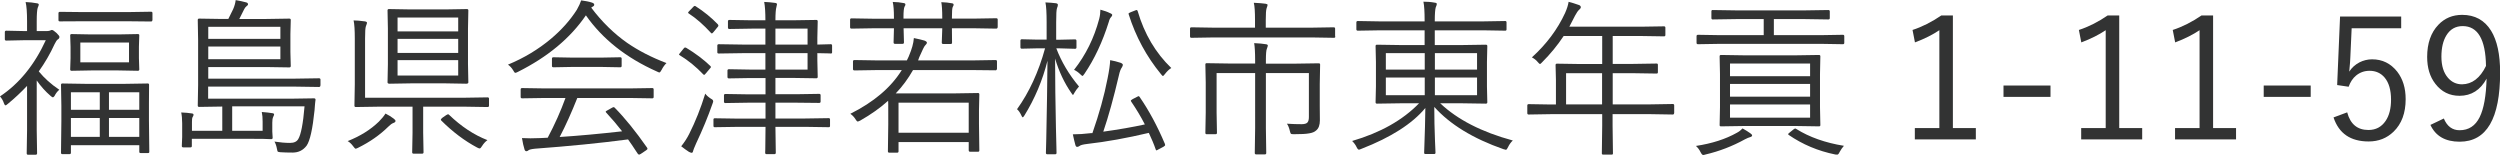
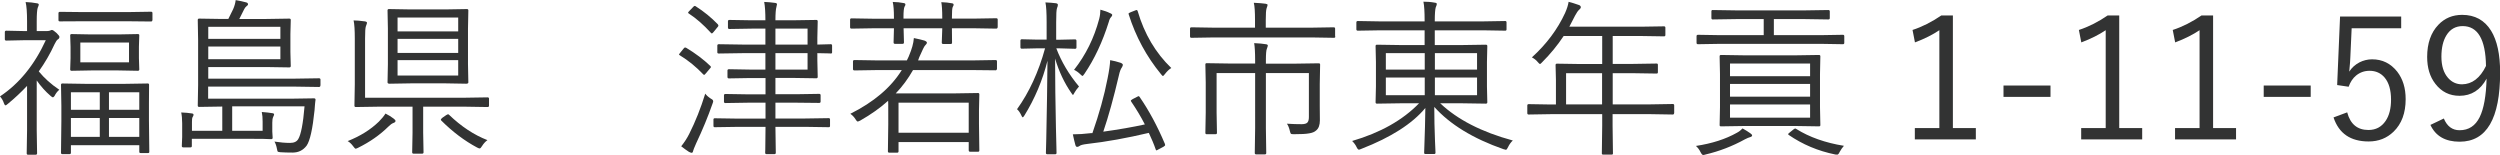
<svg xmlns="http://www.w3.org/2000/svg" version="1.1" baseProfile="basic" id="レイヤー_1" x="0px" y="0px" viewBox="0 0 206.95 12.84" xml:space="preserve">
  <style type="text/css">
	.st0{fill:#323333;}
</style>
  <g>
    <path class="st0" d="M4.92,3.05c0,0.09-0.04,0.16-0.13,0.21C4.71,3.31,4.62,3.44,4.52,3.65C4.15,4.46,3.71,5.21,3.21,5.91   c0.45,0.55,1.01,1.06,1.7,1.52c-0.16,0.13-0.29,0.3-0.4,0.52C4.45,8.02,4.41,8.06,4.38,8.06s-0.1-0.04-0.19-0.12   c-0.42-0.36-0.8-0.78-1.15-1.28v4.12l0.03,1.91c0,0.08-0.04,0.12-0.13,0.12H2.32c-0.07,0-0.11-0.04-0.11-0.12l0.03-1.91V7.11   C1.75,7.63,1.23,8.12,0.67,8.58C0.56,8.67,0.5,8.72,0.46,8.72c-0.05,0-0.09-0.05-0.13-0.16C0.26,8.34,0.15,8.15,0,7.98   c1.58-1.05,2.85-2.6,3.79-4.65H1.92l-1.4,0.03c-0.08,0-0.12-0.04-0.12-0.11V2.66c0-0.08,0.04-0.12,0.12-0.12l1.4,0.03h0.32V1.76   c0-0.74-0.04-1.27-0.12-1.59c0.34,0.01,0.65,0.05,0.92,0.1c0.11,0.01,0.17,0.05,0.17,0.11c0,0.05-0.03,0.13-0.09,0.27   C3.07,0.81,3.04,1.17,3.04,1.74v0.83h0.88c0.1,0,0.19-0.02,0.25-0.05c0.06-0.03,0.1-0.04,0.13-0.04c0.07,0,0.19,0.08,0.38,0.25   C4.84,2.89,4.92,2.99,4.92,3.05z M12.61,1.68c0,0.06-0.04,0.1-0.11,0.1L10.6,1.76H6.86l-1.9,0.01c-0.08,0-0.12-0.03-0.12-0.1V1.09   c0-0.07,0.04-0.11,0.12-0.11L6.86,1h3.74l1.91-0.03c0.07,0,0.11,0.04,0.11,0.11V1.68z M12.36,12.57c0,0.06-0.03,0.1-0.1,0.1h-0.62   c-0.07,0-0.11-0.03-0.11-0.1v-0.55H5.87v0.63c0,0.07-0.04,0.11-0.12,0.11H5.16c-0.07,0-0.11-0.04-0.11-0.11l0.03-2.62V8.76   L5.05,7.02c0-0.07,0.04-0.11,0.11-0.11l1.88,0.03h3.33l1.87-0.03c0.07,0,0.1,0.04,0.1,0.11l-0.01,1.54v1.42L12.36,12.57z    M11.53,5.75c0,0.07-0.04,0.11-0.12,0.11L9.79,5.83H7.56L5.92,5.86c-0.07,0-0.11-0.04-0.11-0.11l0.03-0.94V3.88L5.81,2.93   c0-0.07,0.04-0.11,0.11-0.11l1.64,0.03h2.23l1.62-0.03c0.08,0,0.12,0.03,0.12,0.1l-0.03,0.95v0.94L11.53,5.75z M8.26,9.08V7.64   H5.87v1.45H8.26z M8.26,11.33V9.77H5.87v1.56H8.26z M10.68,5.16V3.52H6.65v1.64H10.68z M11.53,9.08V7.64H9.02v1.45H11.53z    M11.53,11.33V9.77H9.02v1.56H11.53z" />
    <path class="st0" d="M26.52,7.08c0,0.08-0.04,0.12-0.12,0.12l-1.98-0.03h-7.19v1h6.79l1.97-0.03c0.09,0,0.13,0.04,0.13,0.12   c-0.02,0.1-0.03,0.26-0.05,0.45c-0.02,0.22-0.03,0.36-0.03,0.4c-0.16,1.57-0.38,2.55-0.66,2.95c-0.29,0.38-0.67,0.57-1.16,0.57   c-0.4,0-0.74-0.01-1.02-0.03c-0.11-0.01-0.18-0.03-0.21-0.05c-0.02-0.03-0.04-0.1-0.06-0.21c-0.05-0.27-0.12-0.47-0.21-0.62   c0.46,0.07,0.89,0.11,1.29,0.11c0.34,0,0.56-0.11,0.68-0.32c0.22-0.36,0.4-1.26,0.52-2.71h-5.99v2.03h2.52v-0.77   c0-0.3-0.02-0.56-0.07-0.79c0.37,0.03,0.66,0.06,0.88,0.1c0.1,0.01,0.14,0.05,0.14,0.11c0,0.02-0.02,0.09-0.08,0.21   c-0.05,0.11-0.07,0.26-0.07,0.46v0.74l0.03,0.51c0,0.08-0.04,0.12-0.12,0.12c-0.25-0.02-0.9-0.03-1.94-0.03h-4.63v0.6   c0,0.07-0.04,0.11-0.11,0.11h-0.6c-0.08,0-0.12-0.04-0.12-0.11l0.03-0.75v-1.13c0-0.37-0.03-0.67-0.08-0.9   c0.34,0.01,0.63,0.04,0.88,0.08c0.1,0.01,0.14,0.05,0.14,0.11c0,0.05-0.02,0.12-0.08,0.2c-0.04,0.07-0.05,0.21-0.05,0.4v0.73h2.51   V8.82l-1.92,0.03c-0.07,0-0.11-0.04-0.11-0.11l0.03-1.7V3.32l-0.03-1.67c0-0.07,0.04-0.11,0.11-0.11l1.91,0.03h0.51l0.4-0.81   c0.11-0.25,0.18-0.5,0.21-0.75c0.3,0.05,0.59,0.11,0.88,0.19c0.1,0.03,0.14,0.08,0.14,0.16c0,0.05-0.04,0.1-0.13,0.16   c-0.08,0.06-0.14,0.15-0.19,0.25c-0.21,0.42-0.34,0.69-0.4,0.8h2.24l1.9-0.03c0.08,0,0.12,0.04,0.12,0.11l-0.03,1.16v1.5l0.03,1.15   c0,0.08-0.04,0.12-0.12,0.12l-1.9-0.03h-4.81v0.96h7.19l1.98-0.03c0.08,0,0.12,0.04,0.12,0.11V7.08z M23.21,3.22v-1h-5.97v1H23.21z    M23.21,4.89V3.85h-5.97v1.05H23.21z" />
    <path class="st0" d="M32.74,10.02c0,0.07-0.07,0.13-0.2,0.17c-0.1,0.04-0.23,0.13-0.39,0.29c-0.7,0.69-1.53,1.27-2.5,1.75   c-0.1,0.05-0.17,0.08-0.21,0.08c-0.04,0-0.11-0.07-0.21-0.21c-0.14-0.19-0.29-0.33-0.45-0.42c1.04-0.41,1.9-0.95,2.58-1.61   c0.24-0.24,0.42-0.46,0.55-0.67c0.26,0.13,0.49,0.27,0.68,0.42C32.7,9.9,32.74,9.96,32.74,10.02z M40.48,8.75   c0,0.07-0.04,0.11-0.12,0.11l-1.91-0.03h-3.42v2.15l0.03,1.63c0,0.07-0.04,0.11-0.11,0.11h-0.72c-0.07,0-0.11-0.04-0.11-0.11   l0.03-1.63V8.83h-2.77l-1.93,0.03c-0.07,0-0.11-0.04-0.11-0.11l0.03-1.76V3.21c0-0.7-0.03-1.21-0.1-1.52   c0.25,0,0.56,0.03,0.94,0.08c0.11,0.02,0.17,0.06,0.17,0.12c0,0.04-0.03,0.13-0.09,0.28c-0.05,0.13-0.07,0.47-0.07,1.02v4.9h8.23   l1.91-0.03c0.08,0,0.12,0.04,0.12,0.11V8.75z M38.77,6.82c0,0.07-0.06,0.11-0.18,0.11L36.87,6.9h-2.83l-1.79,0.03   c-0.11,0-0.17-0.04-0.17-0.11l0.03-1.51V2.38l-0.03-1.52c0-0.07,0.04-0.11,0.11-0.11l1.8,0.03h2.88l1.78-0.03   c0.08,0,0.12,0.04,0.12,0.11l-0.03,1.52V5.3L38.77,6.82z M37.93,2.6V1.45h-5.02V2.6H37.93z M37.93,4.38V3.22h-5.02v1.16H37.93z    M37.93,6.25V4.98h-5.02v1.27H37.93z M40.35,11.6c-0.18,0.13-0.32,0.29-0.44,0.48c-0.08,0.14-0.15,0.21-0.21,0.21   c-0.04,0-0.11-0.03-0.21-0.08c-1.03-0.55-2.03-1.3-2.97-2.24c-0.02-0.03-0.03-0.05-0.03-0.07c0-0.03,0.05-0.08,0.14-0.16l0.29-0.2   c0.08-0.05,0.14-0.08,0.17-0.08c0.02,0,0.05,0.01,0.08,0.04C38.18,10.47,39.24,11.17,40.35,11.6z" />
-     <path class="st0" d="M55.17,5.22c-0.17,0.17-0.3,0.36-0.4,0.56C54.69,5.93,54.63,6,54.58,6c-0.03,0-0.1-0.03-0.2-0.08   c-2.54-1.13-4.5-2.68-5.88-4.65c-1.29,1.89-3.17,3.45-5.63,4.68c-0.1,0.05-0.17,0.08-0.21,0.08c-0.05,0-0.11-0.07-0.18-0.21   c-0.12-0.2-0.26-0.35-0.43-0.47c1.33-0.55,2.51-1.26,3.56-2.14c0.88-0.74,1.59-1.54,2.14-2.4c0.17-0.3,0.29-0.56,0.36-0.78   c0.35,0.05,0.64,0.1,0.88,0.18c0.13,0.04,0.2,0.1,0.2,0.17c0,0.07-0.03,0.12-0.1,0.15c-0.01,0.01-0.06,0.04-0.15,0.1   c0.88,1.17,1.87,2.14,2.98,2.92C52.85,4.19,53.93,4.75,55.17,5.22z M54.11,8.03c0,0.07-0.04,0.11-0.11,0.11l-1.93-0.03h-4.28   c-0.48,1.2-0.96,2.28-1.46,3.23c1.57-0.1,3.3-0.26,5.17-0.47c-0.38-0.49-0.82-1.01-1.31-1.54c-0.03-0.03-0.05-0.06-0.05-0.08   c0-0.03,0.04-0.07,0.13-0.11l0.41-0.23c0.05-0.03,0.1-0.04,0.12-0.04s0.05,0.01,0.08,0.04c0.84,0.85,1.74,1.96,2.69,3.32   c0.02,0.03,0.03,0.06,0.03,0.08c0,0.04-0.04,0.08-0.11,0.13l-0.43,0.29c-0.08,0.05-0.13,0.07-0.16,0.07   c-0.03,0-0.07-0.03-0.11-0.08c-0.37-0.57-0.64-0.96-0.8-1.18c-2.33,0.31-4.9,0.56-7.71,0.77c-0.3,0.03-0.48,0.08-0.53,0.13   s-0.12,0.08-0.18,0.08s-0.12-0.05-0.15-0.15c-0.08-0.25-0.15-0.56-0.21-0.94c0.23,0.01,0.46,0.02,0.7,0.02   c0.25,0,0.52-0.01,0.83-0.02c0.12,0,0.32-0.01,0.6-0.03c0.59-1.11,1.08-2.21,1.47-3.29h-1.67l-1.92,0.03   c-0.08,0-0.12-0.04-0.12-0.11V7.4c0-0.07,0.04-0.11,0.12-0.11l1.92,0.03h6.92L54,7.29c0.07,0,0.11,0.04,0.11,0.11V8.03z    M51.46,5.46c0,0.07-0.04,0.11-0.11,0.11l-1.64-0.03h-2.27l-1.63,0.03c-0.08,0-0.12-0.04-0.12-0.11V4.85   c0-0.07,0.04-0.11,0.12-0.11l1.63,0.03h2.27l1.64-0.03c0.07,0,0.11,0.04,0.11,0.11V5.46z" />
    <path class="st0" d="M58.8,5.46c0.04,0.04,0.05,0.07,0.05,0.09s-0.02,0.06-0.07,0.11l-0.33,0.39c-0.08,0.1-0.13,0.15-0.16,0.15   c-0.02,0-0.05-0.02-0.08-0.05c-0.57-0.6-1.21-1.13-1.93-1.57c-0.05-0.02-0.07-0.05-0.07-0.07s0.03-0.06,0.08-0.12l0.29-0.36   c0.05-0.06,0.09-0.1,0.14-0.1c0.02,0,0.05,0.01,0.09,0.03C57.57,4.42,58.24,4.92,58.8,5.46z M58.98,8.59   c-0.37,1.06-0.82,2.15-1.35,3.27c-0.16,0.36-0.24,0.57-0.25,0.62c-0.02,0.11-0.06,0.17-0.12,0.17c-0.05,0-0.13-0.03-0.23-0.08   c-0.2-0.13-0.41-0.28-0.64-0.46c0.27-0.34,0.49-0.68,0.66-1.02c0.52-1.03,0.96-2.14,1.33-3.34c0.09,0.13,0.24,0.27,0.47,0.42   c0.12,0.06,0.18,0.12,0.18,0.18C59.05,8.39,59.03,8.47,58.98,8.59z M59.42,2.01c0.03,0.04,0.05,0.08,0.05,0.11   c0,0.04-0.03,0.09-0.1,0.16l-0.31,0.38C59,2.73,58.95,2.77,58.93,2.77c-0.02,0-0.05-0.02-0.08-0.05c-0.62-0.68-1.23-1.21-1.83-1.6   c-0.04-0.02-0.06-0.05-0.06-0.07c0-0.03,0.03-0.07,0.1-0.14l0.31-0.32c0.06-0.07,0.1-0.1,0.14-0.1c0.02,0,0.05,0.01,0.08,0.03   C58.28,0.96,58.89,1.46,59.42,2.01z M68.88,4.33c0,0.07-0.03,0.1-0.1,0.1c-0.01,0-0.06,0-0.15-0.01c-0.29-0.01-0.62-0.02-0.97-0.02   v0.59l0.03,1.37c0,0.08-0.04,0.12-0.11,0.12l-2-0.03h-1.39v1.35h1.71l1.91-0.03c0.08,0,0.12,0.04,0.12,0.11v0.53   c0,0.07-0.04,0.11-0.12,0.11L65.9,8.5h-1.71v1.31h2.43l1.99-0.03c0.06,0,0.1,0.04,0.1,0.11v0.53c0,0.07-0.03,0.11-0.1,0.11   l-1.99-0.03h-2.43l0.03,2.14c0,0.08-0.04,0.12-0.11,0.12h-0.66c-0.07,0-0.11-0.04-0.11-0.12c0,0,0-0.09,0.01-0.27   c0-0.56,0.01-1.19,0.02-1.87h-2.23l-1.98,0.03c-0.07,0-0.1-0.04-0.1-0.11V9.9c0-0.07,0.03-0.11,0.1-0.11l1.98,0.03h2.23V8.5h-1.42   l-1.9,0.03c-0.08,0-0.12-0.04-0.12-0.11V7.89c0-0.07,0.04-0.11,0.12-0.11l1.9,0.03h1.42V6.46H62.1l-1.76,0.03   c-0.08,0-0.12-0.04-0.12-0.12V5.84c0-0.07,0.04-0.11,0.12-0.11l1.76,0.03h1.26V4.4h-1.87L59.5,4.43c-0.08,0-0.12-0.03-0.12-0.1   V3.77c0-0.07,0.04-0.11,0.12-0.11l1.99,0.03h1.87V2.37h-1.12L60.38,2.4c-0.08,0-0.12-0.04-0.12-0.11V1.76   c0-0.07,0.04-0.11,0.12-0.11l1.86,0.03h1.12c0-0.64-0.03-1.15-0.1-1.52c0.31,0.01,0.62,0.04,0.9,0.08c0.1,0.01,0.16,0.05,0.16,0.11   c0,0.01-0.02,0.09-0.05,0.24c-0.05,0.17-0.08,0.53-0.08,1.09h1.39l2-0.03c0.07,0,0.11,0.04,0.11,0.11l-0.03,1.37v0.56l1.12-0.03   c0.06,0,0.1,0.04,0.1,0.11V4.33z M66.85,3.69V2.37h-2.66v1.32H66.85z M66.85,5.76V4.4h-2.66v1.36H66.85z" />
    <path class="st0" d="M82.58,2.26c0,0.07-0.04,0.11-0.12,0.11l-1.82-0.03H78.8v0.04l0.01,1.15c0,0.07-0.03,0.11-0.1,0.11h-0.64   c-0.07,0-0.11-0.04-0.11-0.11L78,2.38V2.34H74.8v0.04l0.03,1.13c0,0.08-0.04,0.12-0.12,0.12h-0.62c-0.08,0-0.12-0.04-0.12-0.12   L74,2.38V2.34h-1.69l-1.83,0.03c-0.07,0-0.11-0.04-0.11-0.11V1.63c0-0.07,0.04-0.11,0.11-0.11l1.83,0.03H74v-0.1   c0-0.56-0.03-1-0.1-1.29c0.35,0.01,0.64,0.04,0.88,0.09c0.11,0.01,0.17,0.05,0.17,0.12c0,0.05-0.02,0.11-0.07,0.18   c-0.06,0.11-0.09,0.4-0.09,0.87v0.12H78V1.47c0-0.62-0.03-1.05-0.08-1.29c0.33,0.01,0.62,0.04,0.87,0.09   c0.1,0.01,0.15,0.05,0.15,0.12c0,0.05-0.02,0.11-0.07,0.18c-0.05,0.09-0.07,0.38-0.07,0.85v0.12h1.85l1.82-0.03   c0.08,0,0.12,0.04,0.12,0.11V2.26z M82.52,5.71c0,0.07-0.04,0.11-0.11,0.11L80.54,5.8h-4.96c-0.41,0.72-0.88,1.36-1.43,1.93h4.9   l1.92-0.03c0.06,0,0.1,0.04,0.1,0.11l-0.03,1.32v1.13l0.03,2.18c0,0.08-0.03,0.12-0.1,0.12H80.3c-0.07,0-0.11-0.04-0.11-0.12v-0.68   h-5.81v0.77c0,0.07-0.04,0.11-0.11,0.11h-0.65c-0.08,0-0.12-0.04-0.12-0.11l0.03-2.23V9.24c0-0.46,0-0.75-0.01-0.9   c-0.64,0.58-1.41,1.13-2.31,1.64c-0.1,0.05-0.17,0.08-0.21,0.08c-0.05,0-0.11-0.07-0.19-0.2c-0.11-0.18-0.26-0.33-0.42-0.44   c1.94-0.97,3.36-2.17,4.26-3.62H72.6l-1.86,0.03c-0.09,0-0.13-0.04-0.13-0.11V5.08c0-0.07,0.04-0.11,0.13-0.11L72.6,5h2.47   c0.01-0.02,0.05-0.09,0.1-0.21c0.04-0.07,0.06-0.13,0.08-0.18c0.23-0.54,0.37-1.02,0.4-1.46c0.39,0.08,0.68,0.15,0.88,0.21   c0.13,0.05,0.2,0.11,0.2,0.18c0,0.05-0.06,0.14-0.17,0.25c-0.06,0.06-0.21,0.37-0.46,0.94L76,5h4.55l1.87-0.03   c0.07,0,0.11,0.04,0.11,0.11V5.71z M80.19,10.99V8.5h-5.81v2.49H80.19z" />
    <path class="st0" d="M89.32,7.16c-0.18,0.21-0.31,0.38-0.38,0.52c-0.06,0.12-0.1,0.18-0.12,0.18s-0.07-0.06-0.14-0.17   c-0.57-0.82-1.02-1.77-1.34-2.84c0,1.84,0.03,3.73,0.07,5.69c0.01,0.5,0.03,1.04,0.04,1.64c0.01,0.3,0.01,0.46,0.01,0.48   c0,0.07-0.04,0.11-0.11,0.11h-0.66c-0.07,0-0.11-0.04-0.11-0.11c0,0,0.01-0.39,0.03-1.16c0.05-2.28,0.08-4.44,0.1-6.47   c-0.41,1.63-1.05,3.14-1.91,4.53c-0.06,0.1-0.11,0.15-0.14,0.15c-0.03,0-0.07-0.06-0.12-0.17c-0.1-0.22-0.22-0.39-0.35-0.5   c1-1.39,1.78-3.07,2.32-5.04h-0.62l-1.31,0.03c-0.07,0-0.11-0.04-0.11-0.11V3.37c0-0.08,0.04-0.12,0.11-0.12l1.31,0.03h0.75V1.85   c0-0.77-0.03-1.33-0.1-1.65c0.33,0.01,0.62,0.04,0.88,0.07c0.1,0.02,0.15,0.06,0.15,0.13s-0.02,0.16-0.07,0.27   c-0.05,0.13-0.07,0.52-0.07,1.18v1.44h0.23l1.33-0.03c0.08,0,0.12,0.04,0.12,0.12v0.55c0,0.07-0.04,0.11-0.12,0.11L87.64,4h-0.2   C87.86,5.1,88.48,6.16,89.32,7.16z M96.43,11.91c0.01,0.05,0.02,0.08,0.02,0.1c0,0.04-0.05,0.08-0.14,0.14l-0.4,0.21   c-0.1,0.06-0.16,0.09-0.18,0.09c-0.02,0-0.04-0.02-0.06-0.08c-0.15-0.44-0.35-0.9-0.57-1.37c-1.82,0.43-3.53,0.74-5.13,0.92   c-0.32,0.04-0.52,0.09-0.6,0.16c-0.07,0.05-0.14,0.08-0.2,0.08c-0.07,0-0.12-0.05-0.15-0.16c-0.06-0.21-0.13-0.51-0.21-0.88   c0.44,0,0.95-0.03,1.52-0.1h0.1c0.56-1.6,0.98-3.1,1.25-4.5c0.14-0.68,0.21-1.2,0.22-1.54c0.28,0.05,0.57,0.12,0.87,0.22   c0.12,0.05,0.18,0.11,0.18,0.17c0,0.05-0.03,0.13-0.08,0.21c-0.09,0.12-0.18,0.34-0.25,0.67c-0.43,1.84-0.86,3.39-1.29,4.65   c1.29-0.18,2.44-0.38,3.44-0.6c-0.32-0.63-0.7-1.26-1.13-1.89c-0.02-0.03-0.03-0.05-0.03-0.07c0-0.03,0.05-0.08,0.16-0.14   l0.33-0.17c0.09-0.05,0.14-0.07,0.16-0.07c0.02,0,0.05,0.02,0.08,0.07C95.1,9.13,95.8,10.42,96.43,11.91z M92.07,1.24   c0,0.05-0.03,0.11-0.1,0.18c-0.08,0.09-0.14,0.21-0.18,0.38c-0.52,1.66-1.19,3.09-2.02,4.31c-0.08,0.12-0.14,0.18-0.16,0.18   s-0.09-0.05-0.18-0.14C89.28,6,89.1,5.87,88.91,5.78c0.97-1.23,1.66-2.63,2.08-4.21c0.07-0.27,0.1-0.53,0.1-0.77   c0.33,0.09,0.59,0.18,0.78,0.28C92.01,1.13,92.07,1.19,92.07,1.24z M96.96,5.63c-0.17,0.1-0.35,0.27-0.52,0.49   c-0.08,0.11-0.14,0.17-0.18,0.17c-0.02,0-0.08-0.05-0.16-0.16c-1.19-1.45-2.08-3.09-2.66-4.92c-0.01-0.03-0.02-0.06-0.02-0.08   c0-0.03,0.06-0.07,0.18-0.12l0.36-0.14c0.06-0.03,0.11-0.04,0.13-0.04c0.04,0,0.07,0.03,0.09,0.1C94.73,2.81,95.66,4.38,96.96,5.63   z" />
    <path class="st0" d="M110.54,3.02c0,0.07-0.04,0.11-0.11,0.11l-1.85-0.03h-8.11l-1.85,0.03c-0.07,0-0.11-0.04-0.11-0.11V2.37   c0-0.07,0.04-0.11,0.11-0.11l1.85,0.03h3.42V1.66c0-0.68-0.03-1.16-0.1-1.43c0.45,0.02,0.77,0.05,0.98,0.08   c0.11,0.02,0.16,0.05,0.16,0.1c0,0.05-0.03,0.13-0.08,0.27c-0.05,0.15-0.07,0.48-0.07,0.98v0.63h3.78l1.85-0.03   c0.07,0,0.11,0.04,0.11,0.11V3.02z M109.28,5.35l-0.03,1.59v1.83l0.01,1.19c0,0.39-0.1,0.67-0.31,0.84   c-0.13,0.12-0.32,0.2-0.58,0.24c-0.26,0.05-0.68,0.07-1.25,0.07c-0.14,0-0.23-0.01-0.26-0.04c-0.03-0.03-0.05-0.1-0.08-0.21   c-0.06-0.26-0.14-0.47-0.25-0.62c0.44,0.03,0.85,0.04,1.22,0.04c0.24,0,0.4-0.05,0.48-0.14c0.08-0.09,0.12-0.24,0.12-0.45V6.05   h-3.56v4.55l0.03,2.07c0,0.07-0.04,0.11-0.11,0.11h-0.73c-0.07,0-0.11-0.04-0.11-0.11l0.03-2.07V6.05h-3.19v3.27l0.03,1.68   c0,0.07-0.04,0.11-0.11,0.11h-0.75c-0.06,0-0.1-0.04-0.1-0.11l0.03-1.67v-2.5l-0.03-1.49c0-0.07,0.03-0.11,0.1-0.11l2,0.03h2.02V5   c0-0.67-0.03-1.15-0.08-1.43c0.42,0.02,0.75,0.05,0.96,0.09c0.11,0.01,0.17,0.05,0.17,0.11c0,0.05-0.03,0.13-0.08,0.27   c-0.05,0.1-0.08,0.42-0.08,0.95v0.28h2.37l2-0.03C109.24,5.24,109.28,5.27,109.28,5.35z" />
    <path class="st0" d="M125.23,11.63c-0.16,0.15-0.29,0.33-0.39,0.54c-0.07,0.15-0.13,0.23-0.18,0.23c-0.03,0-0.09-0.02-0.2-0.05   c-2.52-0.88-4.43-2.05-5.73-3.5c0,0.9,0.02,1.85,0.06,2.84c0.01,0.15,0.02,0.38,0.03,0.68c0.01,0.16,0.01,0.25,0.01,0.28   c0,0.06-0.04,0.1-0.11,0.1h-0.72c-0.07,0-0.11-0.03-0.11-0.1c0-0.03,0.01-0.23,0.02-0.59c0.04-1.09,0.07-2.13,0.08-3.12   c-1.08,1.3-2.84,2.43-5.29,3.38c-0.11,0.05-0.18,0.07-0.21,0.07c-0.06,0-0.13-0.08-0.2-0.23c-0.07-0.15-0.19-0.32-0.36-0.49   c2.33-0.68,4.18-1.72,5.54-3.12h-1.5l-1.99,0.03c-0.07,0-0.11-0.04-0.11-0.11l0.03-1.32V5.13l-0.03-1.32   c0-0.07,0.04-0.11,0.11-0.11l1.99,0.03h1.96V2.51h-3.73l-1.8,0.03c-0.08,0-0.12-0.04-0.12-0.11V1.85c0-0.07,0.04-0.11,0.12-0.11   l1.8,0.03h3.73V1.68c0-0.69-0.03-1.21-0.1-1.54c0.31,0,0.62,0.02,0.93,0.08c0.12,0.01,0.18,0.05,0.18,0.11   c0,0.05-0.03,0.15-0.09,0.28c-0.05,0.17-0.08,0.54-0.08,1.11v0.05h4.04l1.8-0.03c0.06,0,0.1,0.04,0.1,0.11v0.58   c0,0.07-0.03,0.11-0.1,0.11l-1.8-0.03h-4.04v1.22H121l2-0.03c0.08,0,0.12,0.04,0.12,0.11l-0.03,1.32v2.02l0.03,1.32   c0,0.07-0.04,0.11-0.12,0.11l-2-0.03h-1.78C120.65,9.9,122.65,10.93,125.23,11.63z M117.94,5.76V4.4h-3.22v1.36H117.94z    M117.94,7.88V6.42h-3.22v1.46H117.94z M122.27,5.76V4.4h-3.49v1.36H122.27z M122.27,7.88V6.42h-3.49v1.46H122.27z" />
    <path class="st0" d="M138.58,9.37c0,0.07-0.04,0.11-0.11,0.11l-1.83-0.03h-3.15v0.94l0.03,2.31c0,0.06-0.03,0.1-0.1,0.1h-0.7   c-0.08,0-0.12-0.03-0.12-0.1l0.03-2.31V9.45h-4.25l-1.84,0.03c-0.07,0-0.11-0.04-0.11-0.11V8.73c0-0.07,0.04-0.11,0.11-0.11   l1.84,0.03h0.42V6.6l-0.03-1.22c0-0.07,0.04-0.11,0.11-0.11l1.96,0.03h1.79V2.98h-3.19c-0.51,0.77-1.1,1.49-1.78,2.17   c-0.09,0.1-0.15,0.15-0.18,0.15c-0.03,0-0.1-0.06-0.19-0.17c-0.13-0.16-0.29-0.28-0.48-0.38c1.21-1.1,2.13-2.33,2.75-3.68   c0.16-0.36,0.25-0.66,0.29-0.92c0.24,0.06,0.53,0.15,0.87,0.27c0.09,0.04,0.14,0.1,0.14,0.18c0,0.06-0.04,0.12-0.12,0.19   c-0.11,0.09-0.23,0.26-0.36,0.51c-0.21,0.41-0.36,0.71-0.47,0.91h5.89l1.95-0.03c0.07,0,0.11,0.04,0.11,0.11V2.9   c0,0.07-0.04,0.11-0.11,0.11l-1.95-0.03h-2.3v2.31h1.7l1.94-0.03c0.07,0,0.1,0.04,0.1,0.11v0.61c0,0.07-0.03,0.11-0.1,0.11   l-1.94-0.03h-1.7v2.58h3.15l1.83-0.03c0.07,0,0.11,0.04,0.11,0.11V9.37z M132.62,8.65V6.06h-2.98v2.58H132.62z" />
    <path class="st0" d="M145.04,11.21c0,0.06-0.05,0.11-0.16,0.14c-0.11,0.03-0.26,0.09-0.43,0.18c-1.03,0.57-2.12,0.99-3.27,1.26   c-0.09,0.03-0.15,0.04-0.2,0.04c-0.05,0-0.13-0.08-0.21-0.24c-0.1-0.21-0.23-0.37-0.38-0.51c1.32-0.2,2.45-0.56,3.39-1.09   c0.19-0.1,0.34-0.22,0.47-0.36c0.26,0.15,0.48,0.28,0.64,0.4C144.99,11.1,145.04,11.16,145.04,11.21z M152.67,3.55   c0,0.07-0.04,0.11-0.11,0.11l-1.84-0.03h-8.33l-1.83,0.03c-0.08,0-0.12-0.04-0.12-0.11V2.99c0-0.07,0.04-0.11,0.12-0.11l1.83,0.03   H146V1.58h-2.24l-1.99,0.03c-0.06,0-0.1-0.04-0.1-0.11V0.94c0-0.07,0.03-0.11,0.1-0.11l1.99,0.03h5.62l1.97-0.03   c0.08,0,0.12,0.04,0.12,0.11V1.5c0,0.07-0.04,0.11-0.12,0.11l-1.97-0.03h-2.54v1.33h3.88l1.84-0.03c0.07,0,0.11,0.04,0.11,0.11   V3.55z M150.69,10.36c0,0.06-0.04,0.1-0.11,0.1l-1.95-0.03h-4.22l-1.95,0.03c-0.07,0-0.11-0.03-0.11-0.1l0.03-1.5V6.13l-0.03-1.47   c0-0.07,0.04-0.11,0.11-0.11l1.95,0.03h4.22l1.95-0.03c0.07,0,0.11,0.04,0.11,0.11l-0.03,1.47v2.75L150.69,10.36z M149.84,6.31   V5.26h-6.63v1.05H149.84z M149.84,8V6.95h-6.63V8H149.84z M149.84,9.74V8.65h-6.63v1.09H149.84z M152.64,12.07   c-0.13,0.14-0.24,0.31-0.35,0.5c-0.07,0.15-0.13,0.23-0.2,0.23s-0.12,0-0.16-0.01c-1.43-0.29-2.71-0.83-3.86-1.62   c-0.03-0.03-0.05-0.05-0.05-0.07c0-0.02,0.05-0.07,0.14-0.14l0.31-0.25c0.06-0.05,0.11-0.07,0.14-0.07s0.07,0.02,0.11,0.05   C149.78,11.35,151.09,11.82,152.64,12.07z" />
    <path class="st0" d="M161.66,1.29v9.31h1.9v0.94h-5.05V10.6h2.03V2.5c-0.55,0.37-1.22,0.71-2.02,1.01l-0.2-1.03   c0.8-0.26,1.59-0.66,2.38-1.2H161.66z" />
    <path class="st0" d="M169.74,7.08v0.94h-3.89V7.08H169.74z" />
    <path class="st0" d="M175.43,1.29v9.31h1.9v0.94h-5.05V10.6h2.03V2.5c-0.55,0.37-1.22,0.71-2.02,1.01l-0.2-1.03   c0.8-0.26,1.59-0.66,2.38-1.2H175.43z" />
    <path class="st0" d="M183.2,1.29v9.31h1.9v0.94h-5.05V10.6h2.03V2.5c-0.55,0.37-1.22,0.71-2.02,1.01l-0.2-1.03   c0.8-0.26,1.59-0.66,2.38-1.2H183.2z" />
    <path class="st0" d="M191.28,7.08v0.94h-3.89V7.08H191.28z" />
    <path class="st0" d="M198.77,1.38v0.96h-4.1l-0.11,2.42c0,0.15-0.03,0.54-0.09,1.17c0.21-0.33,0.49-0.58,0.85-0.77   c0.32-0.16,0.67-0.25,1.04-0.25c0.85,0,1.54,0.34,2.08,1.02c0.47,0.61,0.7,1.36,0.7,2.28c0,1.14-0.33,2.04-1,2.69   c-0.56,0.54-1.24,0.81-2.06,0.81c-1.5,0-2.47-0.66-2.91-1.99l1.13-0.42c0.26,0.98,0.85,1.46,1.76,1.46c0.61,0,1.08-0.25,1.42-0.75   c0.3-0.44,0.45-1.03,0.45-1.76c0-0.8-0.18-1.42-0.54-1.84c-0.31-0.36-0.72-0.55-1.24-0.55c-0.42,0-0.79,0.13-1.11,0.39   c-0.28,0.23-0.48,0.54-0.62,0.93l-0.95-0.14l0.24-5.67H198.77z" />
    <path class="st0" d="M202.3,9.81c0.27,0.65,0.71,0.97,1.3,0.97c0.76,0,1.31-0.36,1.67-1.09c0.34-0.69,0.53-1.75,0.57-3.18   c-0.51,0.94-1.26,1.42-2.24,1.42c-0.83,0-1.49-0.33-2-0.99c-0.46-0.59-0.68-1.33-0.68-2.23c0-1.12,0.31-2.01,0.92-2.65   c0.53-0.56,1.19-0.83,1.98-0.83c1.05,0,1.85,0.44,2.39,1.31c0.5,0.81,0.75,1.96,0.75,3.46c0,3.82-1.12,5.73-3.35,5.73   c-1.18,0-1.99-0.46-2.42-1.39L202.3,9.81z M205.79,5.46c-0.03-2.2-0.68-3.3-1.93-3.3c-0.59,0-1.04,0.26-1.35,0.77   c-0.27,0.44-0.41,1.03-0.41,1.76c0,0.75,0.18,1.34,0.55,1.76c0.31,0.35,0.69,0.53,1.16,0.53C204.63,6.97,205.3,6.47,205.79,5.46z" />
  </g>
</svg>